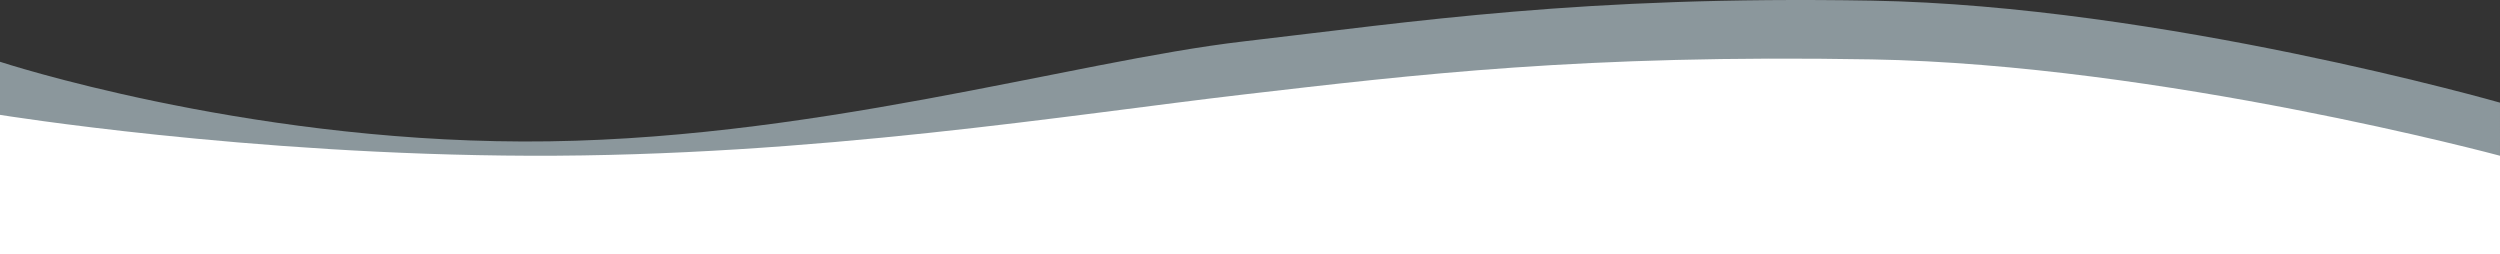
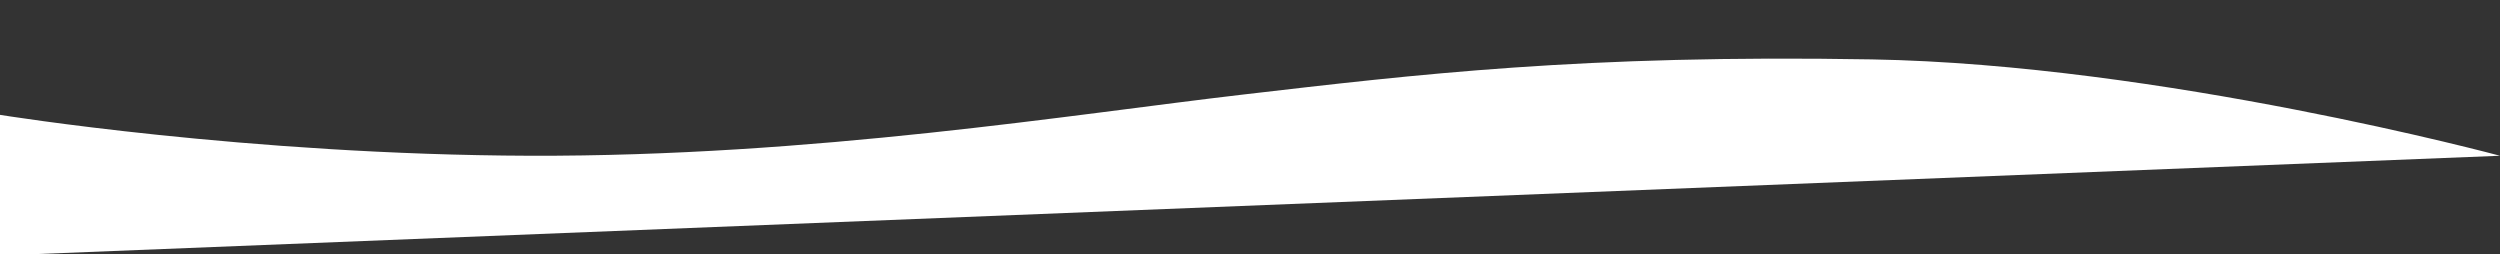
<svg xmlns="http://www.w3.org/2000/svg" width="1366" height="139" viewBox="0 0 1366 139">
  <rect x="0" y="0" width="1366" height="139" fill="#333333" stroke="none" />
  <g id="Group_10936" data-name="Group 10936" transform="translate(-0.001 -601)">
-     <path id="Path_2" data-name="Path 2" d="M2889.567,2180.349s-185.333-53-343.37-55.741-249.088,11.36-343.126,22.277-239.258,55.167-393.9,54.686-285.607-43.563-285.607-43.563v105.869h1366Z" transform="translate(-1523.566 -1523.262)" fill="#b7c9cf" opacity="0.669" />
-     <path id="Path_1" data-name="Path 1" d="M2889.567,2180.363s-185.24-49.9-343.278-52.648-249.18,8.257-343.219,19.176-235.215,33.954-389.853,33.473-289.651-22.347-289.651-22.347v76.861h1366Z" transform="translate(-1523.566 -1494.262)" fill="#fff" />
+     <path id="Path_1" data-name="Path 1" d="M2889.567,2180.363s-185.24-49.9-343.278-52.648-249.18,8.257-343.219,19.176-235.215,33.954-389.853,33.473-289.651-22.347-289.651-22.347v76.861Z" transform="translate(-1523.566 -1494.262)" fill="#fff" />
  </g>
</svg>